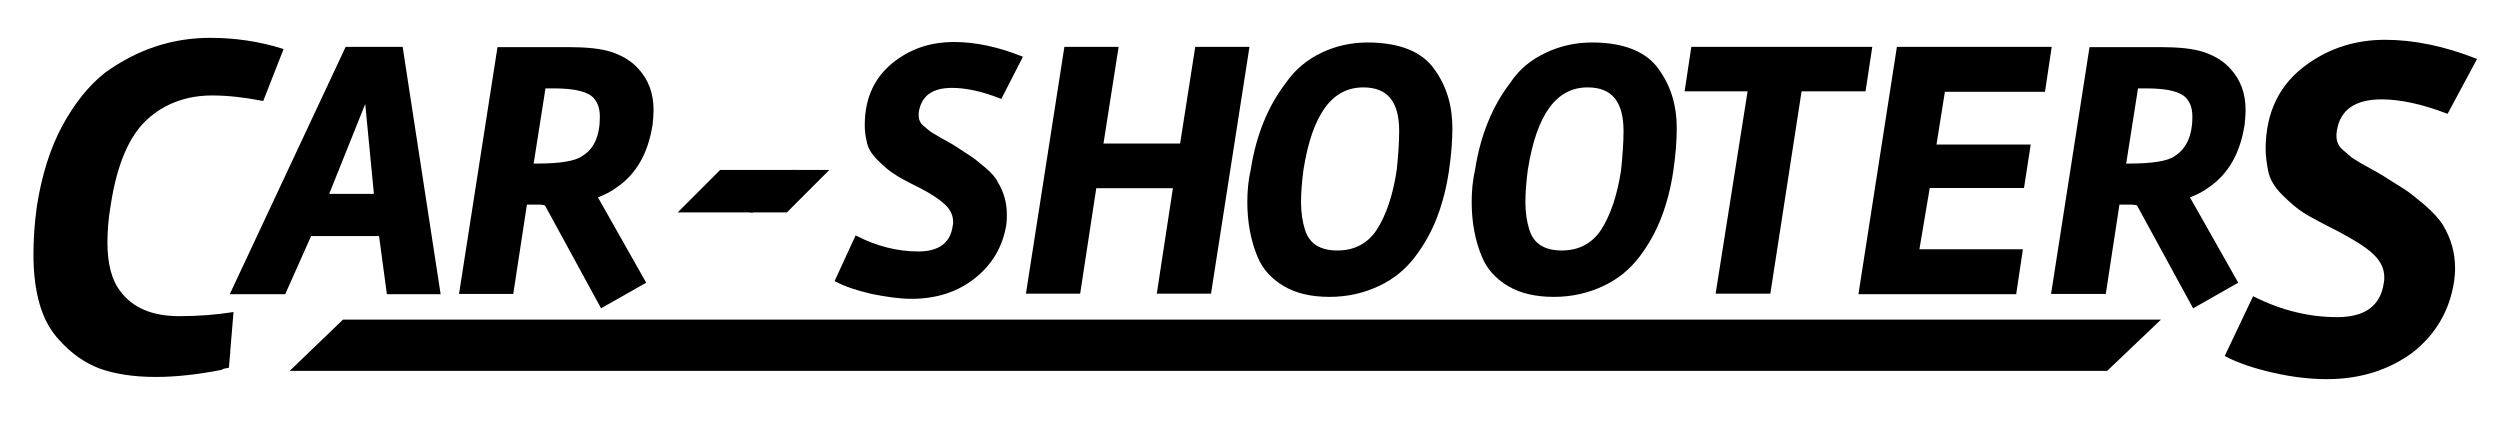
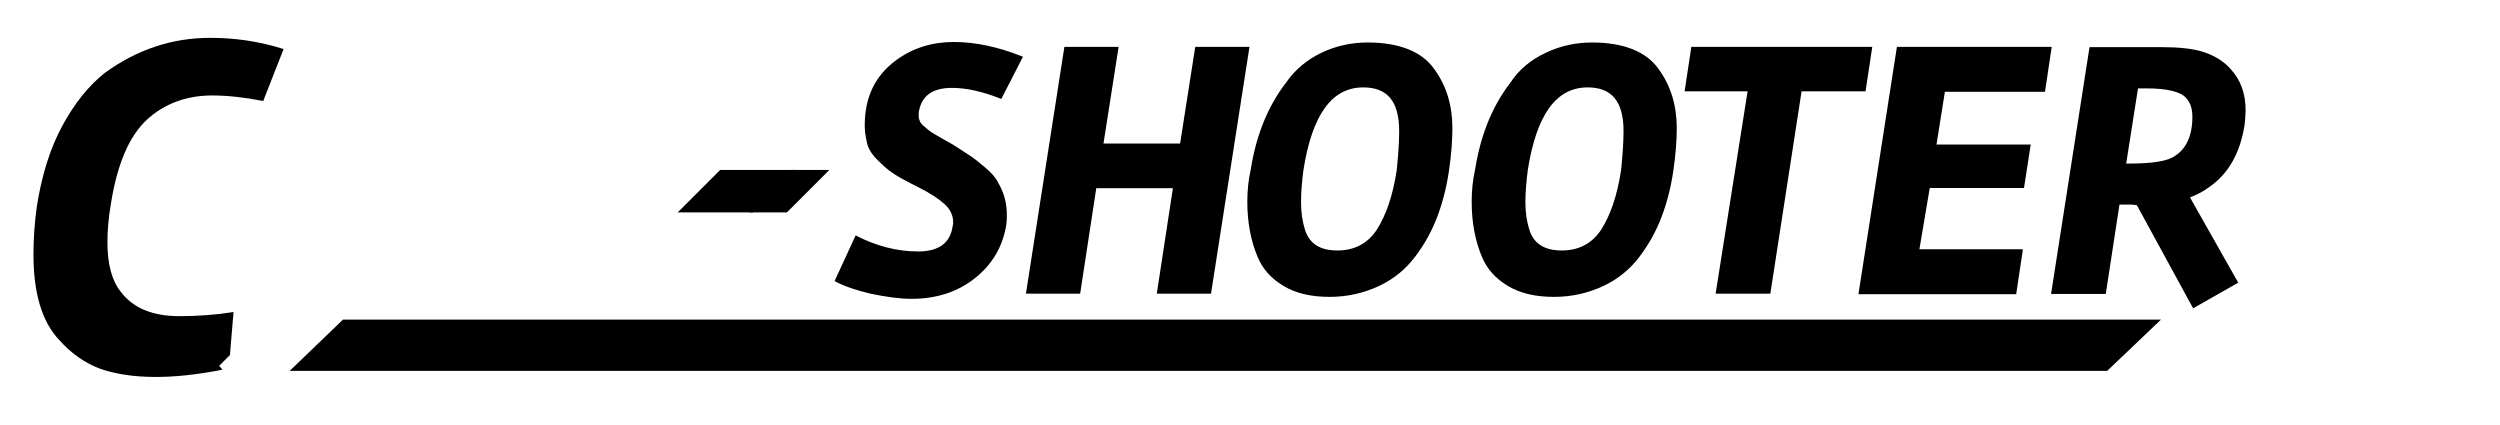
<svg xmlns="http://www.w3.org/2000/svg" version="1.1" id="Layer_1" x="0" y="0" viewBox="0 298 1024 174" xml:space="preserve">
  <g stroke="#000">
    <path d="M541.4 320.1c5.8-2.8 12.2-4.2 18.8-4.2s12.2 1 16.6 2.8c4.4 1.8 7.8 4.4 10.2 7.8 5 6.8 7.4 14.8 7.4 24 0 4.8-.4 10.6-1.4 17.4-1 6.8-2.6 13-4.8 18.8-2.2 5.8-5.2 11.2-9 16.2s-8.6 9-14.6 11.8c-6 2.8-12.6 4.4-20 4.4s-13.6-1.4-18.6-4.4-8.4-6.8-10.4-11.6c-2.8-6.6-4.2-14.2-4.2-22.4 0-4.4.4-8.8 1.4-13.2 2.2-14 7-25.8 14.4-35.4 3.6-5.2 8.4-9.2 14.2-12zm32.2 31.6c0-12.4-5-18.4-15.2-18.4-13.2 0-21.4 11.4-25 34.2-.6 4.6-1 9.2-1 13.4 0 4.2.6 8 1.6 11.2 1.8 6 6.4 9 13.8 9 7.2 0 12.8-3 16.6-8.8 3.8-6 6.6-14 8.2-24.6.6-6 1-11.2 1-16zM633.3 320.1c5.8-2.8 12.2-4.2 18.8-4.2s12.2 1 16.6 2.8c4.4 1.8 7.8 4.4 10.2 7.8 5 6.8 7.4 14.8 7.4 24 0 4.8-.4 10.6-1.4 17.4-1 6.8-2.6 13-4.8 18.8-2.2 5.8-5.2 11.2-9 16.2s-8.6 9-14.6 11.8c-6 2.8-12.6 4.4-20 4.4s-13.6-1.4-18.6-4.4-8.4-6.8-10.4-11.6c-2.8-6.6-4.2-14.2-4.2-22.4 0-4.4.4-8.8 1.4-13.2 2.2-14 7-25.8 14.4-35.4 3.4-5.2 8.2-9.2 14.2-12zm32.2 31.6c0-12.4-5-18.4-15.2-18.4-13.2 0-21.4 11.4-25 34.2-.6 4.6-1 9.2-1 13.4 0 4.2.6 8 1.6 11.2 1.8 6 6.4 9 13.8 9 7.2 0 12.8-3 16.6-8.8 3.8-6 6.6-14 8.2-24.6.6-6 1-11.2 1-16z" />
  </g>
-   <path stroke="#000" d="M953.1 452.8c-6.6 0-14-.8-21.8-2.6-8-1.8-14.4-4-19.4-6.6l11.2-23.6c11.2 5.6 22.6 8.4 34.2 8.4 11.6 0 18.2-4.8 19.6-14.4.2-.8.2-1.6.2-2.4 0-3.8-1.6-7-4.8-10s-8.2-6-14.6-9.4c-6.4-3.2-11.2-5.8-13.8-7.4-2.8-1.8-5.6-4.2-8.8-7.4-3.2-3.2-5-6.4-5.6-9.6s-1-6.2-1-8.6c0-15 5.6-26.6 17-34.6 9-6.4 19.4-9.8 31.4-9.8 11.8 0 24.2 2.6 37 7.6l-11.6 21.6c-10-3.8-19-5.8-26.8-5.8-11 0-17.4 4.4-18.8 13.2-.6 3.6.2 6.2 2.4 8.2 2.2 1.8 3.6 3.2 4.6 3.8s2.8 1.8 5.8 3.4 5.8 3.2 8.2 4.8c2.6 1.6 4.8 3 7 4.4s4.8 3.6 8.2 6.4c3.4 3 5.8 5.6 7.4 8.2 3.2 5.4 4.8 11 4.8 17.4 0 1.8-.2 3.4-.4 5.2-1.8 11.8-7.4 21.4-16.8 28.8-9.5 7-21.1 10.8-34.8 10.8zM164.5 317.7h-22.6L94.9 418h21.6l10.6-23.8h28.6l3.2 23.8h21l-15.4-100.3zm-30.4 60.2l15.8-39.4 3.8 39.4h-19.6zM219.2 381.3h-3.8l-5.6 36.6h-21.2l15.6-100.1h28.6c7.4 0 13.4.6 17.6 2 4.2 1.4 8 3.6 10.8 6.8 4 4.4 6 9.8 6 16.6 0 1.8-.2 3.8-.4 5.8-1.8 11.6-6.6 19.8-14 25-2.6 2-5.4 3.4-8.6 4.6l19.8 35-17.6 10-22.8-41.8c-.8-.5-2.4-.5-4.4-.5zm27-35.4c0-3.4-.8-6-2.6-8-2.4-2.8-8-4.2-16.8-4.2H223l-5 31.8h1.6c9.8 0 16.2-1 19.2-3.2 5-3 7.4-8.6 7.4-16.4z" />
  <path fill-opacity="0" d="M279 368.1l-2 12.6 12.4-12.6zM322.1 384.5h14.4l2.6-16.4h-.6z" />
  <path stroke="#000" d="M295.2 368.1l-16.4 16.4h29.4l16.3-16.4z" />
  <path stroke="#000" d="M324.5 368.1l-16.3 16.4h13.9l16.4-16.4z" />
  <path fill-opacity="0" d="M289.4 368.1L277 380.7l-.6 3.8h2.4l16.4-16.4z" />
  <path stroke="#000" d="M403.1 366.9c-2.6-2.2-4.6-3.8-6.2-4.8s-3.4-2.2-5.2-3.4c-1.8-1.2-4-2.4-6.2-3.6-2.2-1.2-3.6-2.2-4.4-2.6-.6-.4-1.8-1.4-3.4-2.8-1.6-1.4-2.2-3.4-1.8-6.2 1.2-6.6 5.8-10 14-10 5.8 0 12.4 1.4 20 4.4l8.4-16.4c-9.6-3.8-18.8-5.8-27.6-5.8s-16.6 2.4-23.4 7.4c-8.4 6.2-12.6 14.8-12.6 26.2 0 2 .2 4 .8 6.6.4 2.4 1.8 4.8 4.2 7.2 2.4 2.4 4.4 4.2 6.6 5.6 2 1.4 5.4 3.2 10.2 5.6 4.8 2.4 8.4 4.8 10.8 7 2.4 2.2 3.6 4.8 3.6 7.6 0 .6 0 1.2-.2 1.8-1 7.2-6 10.8-14.6 10.8s-17.2-2.2-25.4-6.4l-8.2 17.8c3.8 2 8.6 3.6 14.6 5 6 1.2 11.4 2 16.2 2 10.2 0 18.8-2.8 25.8-8.4 7-5.6 11.2-12.8 12.6-21.6.2-1.4.2-2.6.2-4 0-4.8-1.2-9-3.6-13-.8-1.8-2.6-3.8-5.2-6zM483.8 357.3l6.2-39.6h21.2l-15.6 100.1h-21.2l6.6-43.2h-32.4l-6.6 43.2h-21.2l15.6-100.1h21.2l-6.2 39.6h32.4zM716.4 334.9h-25.8l2.6-17.2h73.1l-2.6 17.2h-26.2l-12.8 82.9h-21.4l13.1-82.9zM785.6 400.6H828l-2.6 17.4h-63.6l15.6-100.3h62.4l-2.6 17.4h-41l-3.6 22.6h38.6l-2.6 16.8H790l-4.4 26.1zM871.3 381.3h-3.6l-5.6 36.6h-21.4l15.6-100.1h28.6c7.4 0 13.4.6 17.6 2 4.2 1.4 8 3.6 10.8 6.8 4 4.4 6 9.8 6 16.6 0 1.8-.2 3.8-.4 5.8-1.8 11.6-6.6 19.8-14 25-2.6 2-5.4 3.4-8.6 4.6l19.8 35-17.6 10-22.8-41.8c-.8-.5-2.4-.5-4.4-.5zm27.2-35.4c0-3.4-.8-6-2.6-8-2.4-2.8-8-4.2-16.8-4.2h-3.8l-5 31.8h1.6c9.8 0 16.2-1 19.2-3.2 4.8-3 7.4-8.6 7.4-16.4z" />
  <path stroke="#000" stroke-miterlimit="10" d="M883.9 429.4H140.7l-20.8 20h743z" />
  <path fill-opacity="0" d="M137.7 429.4l1.2.8-19.8 19.2h.8l20.8-20zM895.7 429.4h-8.8l-21 20h29.8z" />
  <g stroke="#000">
    <path d="M89.1 447.8l4.6-4.6 1.4-16.8c-6.4 1-13.8 1.6-21.6 1.6-11.2 0-19.4-3.4-24.6-10.4-3.6-4.6-5.4-11.4-5.4-20.4 0-4.6.4-9.8 1.4-15.6 2.6-16.6 7.6-28.2 15-35 7.2-6.6 16.4-10 27-10 6.4 0 13.4.8 20.6 2.2l8-20.4c-9.6-3-19.4-4.4-29.4-4.4-15.6 0-29.8 4.8-42.8 14.2-6.5 5.1-12.3 12.3-17.3 21.5s-8.4 20.2-10.4 32.8c-1 7.2-1.4 13.8-1.4 19.6 0 15.8 3.4 27.4 10.4 34.8 4.8 5.4 10.2 9.2 16.4 11.6 6.2 2.2 13.8 3.4 22.8 3.4 8.2 0 17-1 26.4-2.8l-1.1-1.3z" />
-     <path d="M93.3 448.2l.4-4.8-4.6 4.6 1 1c1-.4 2.2-.6 3.2-.8z" />
  </g>
</svg>